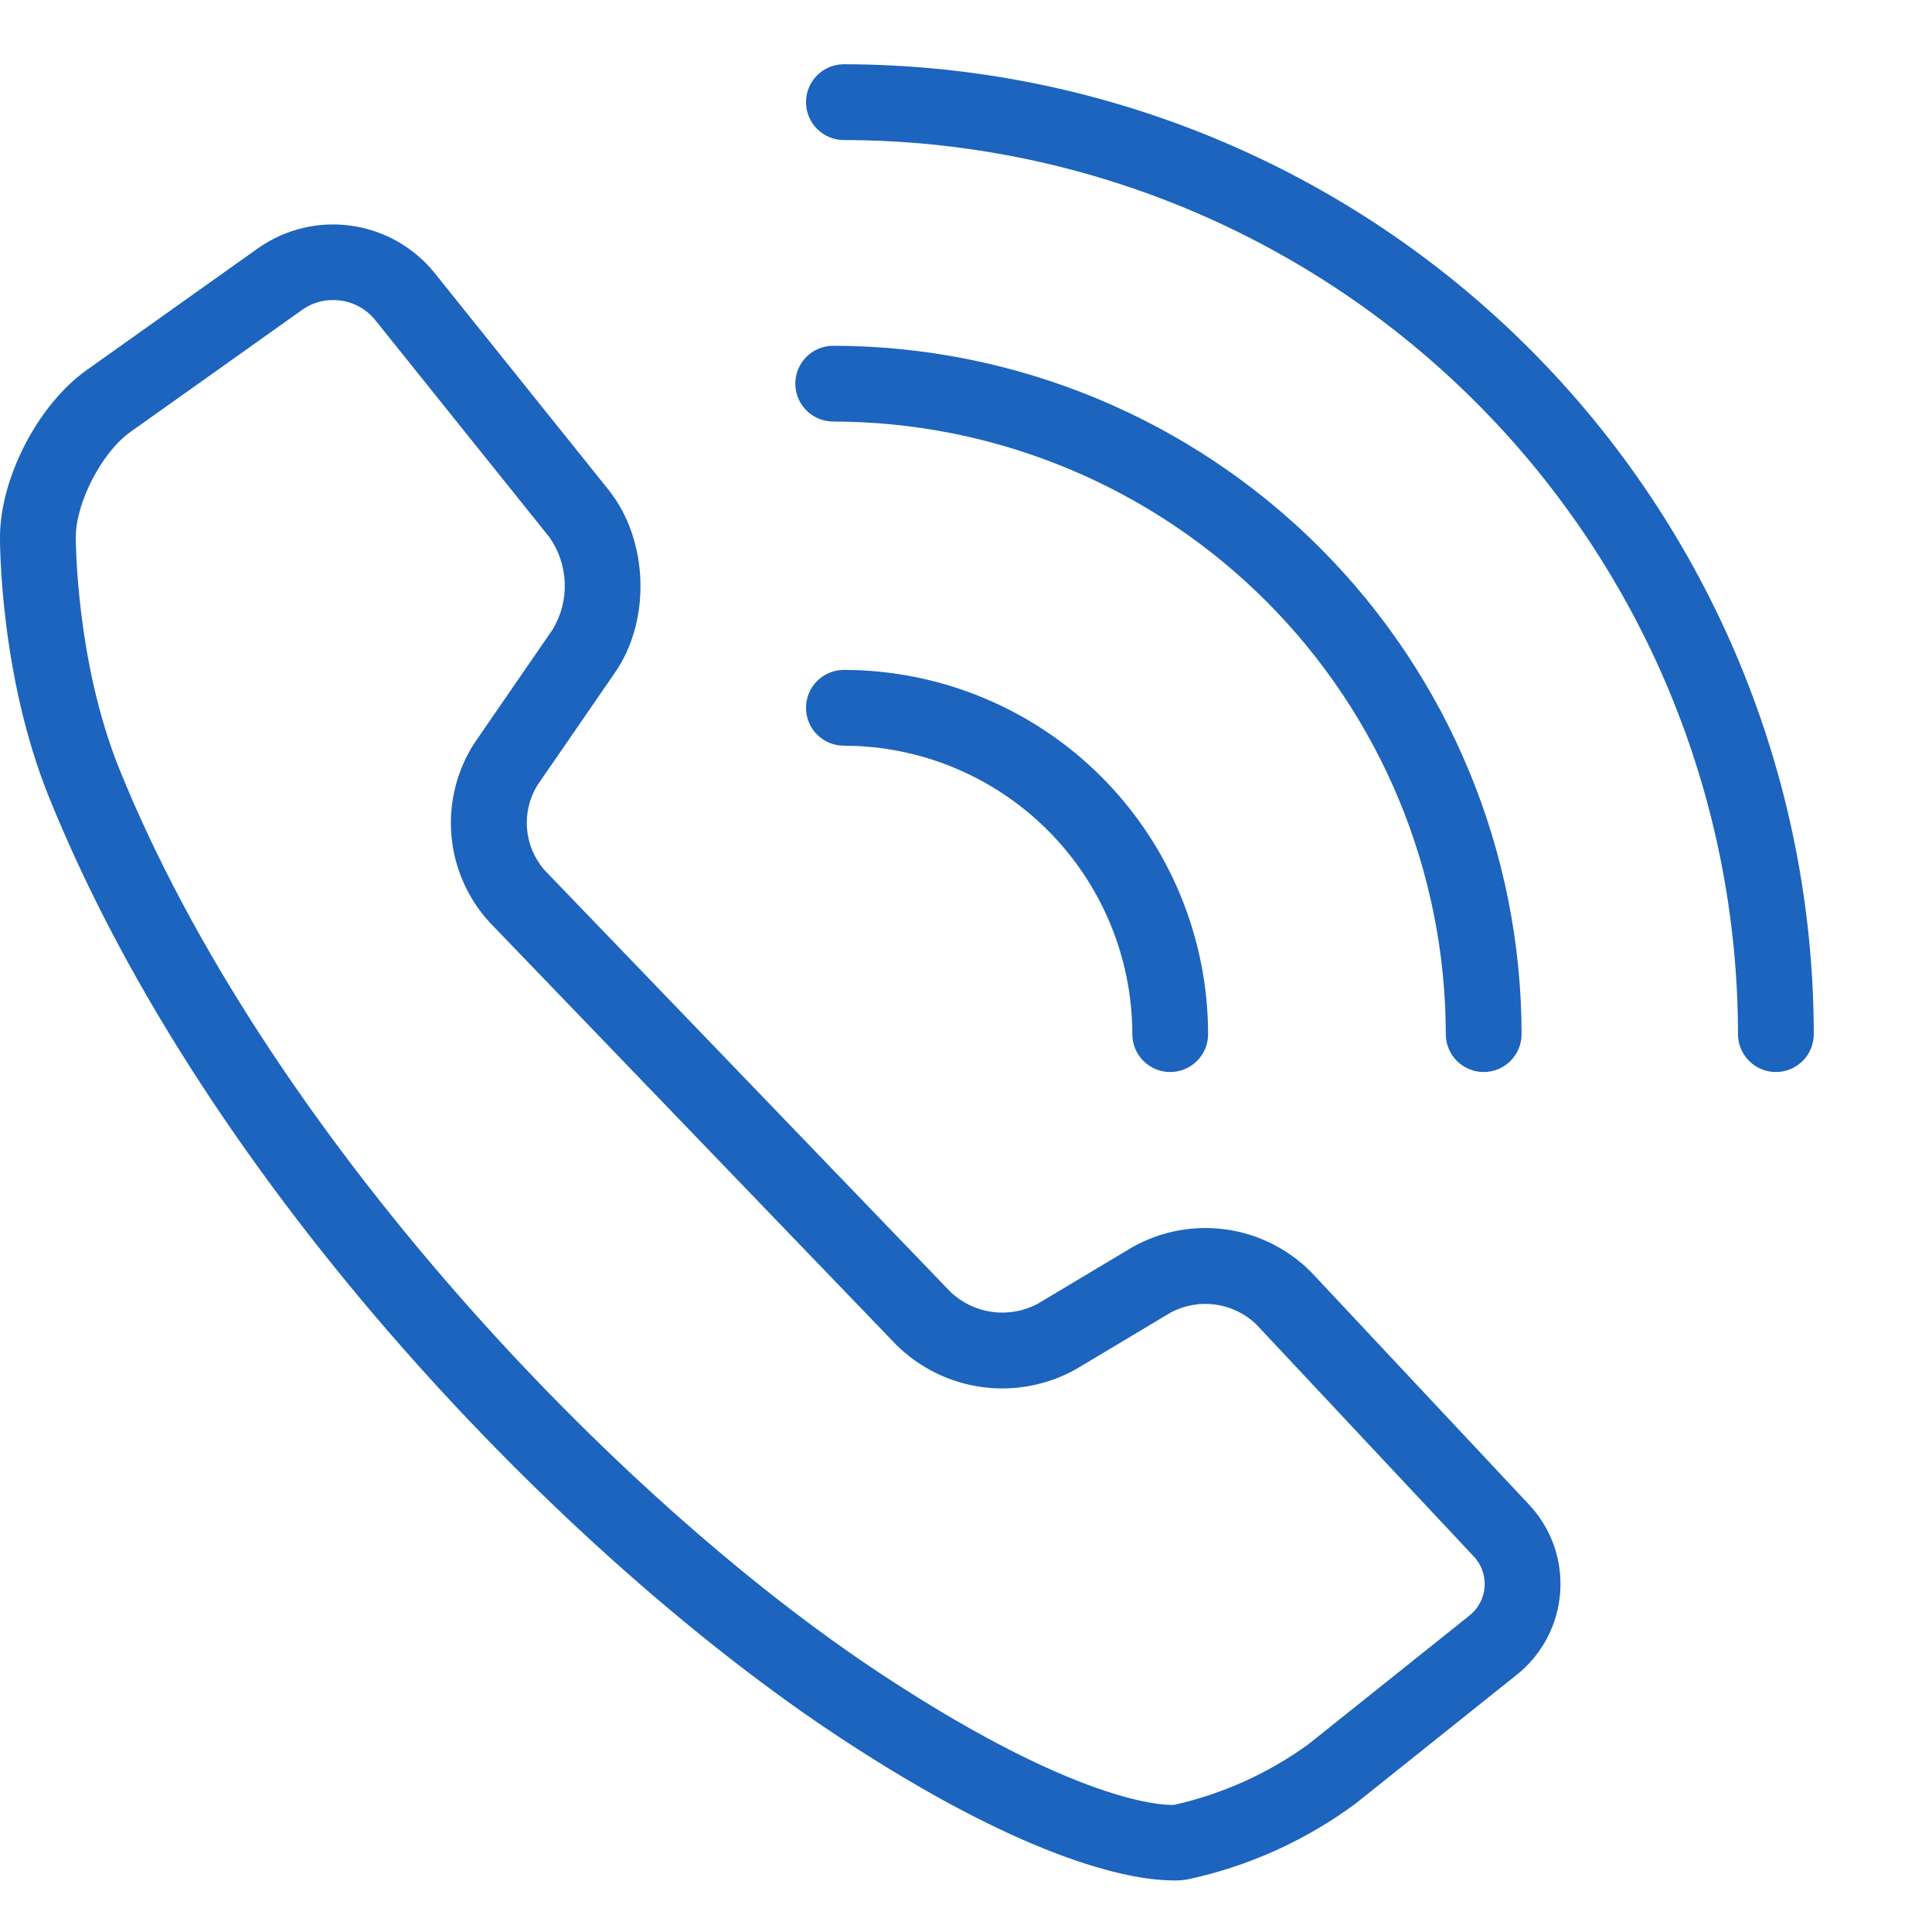
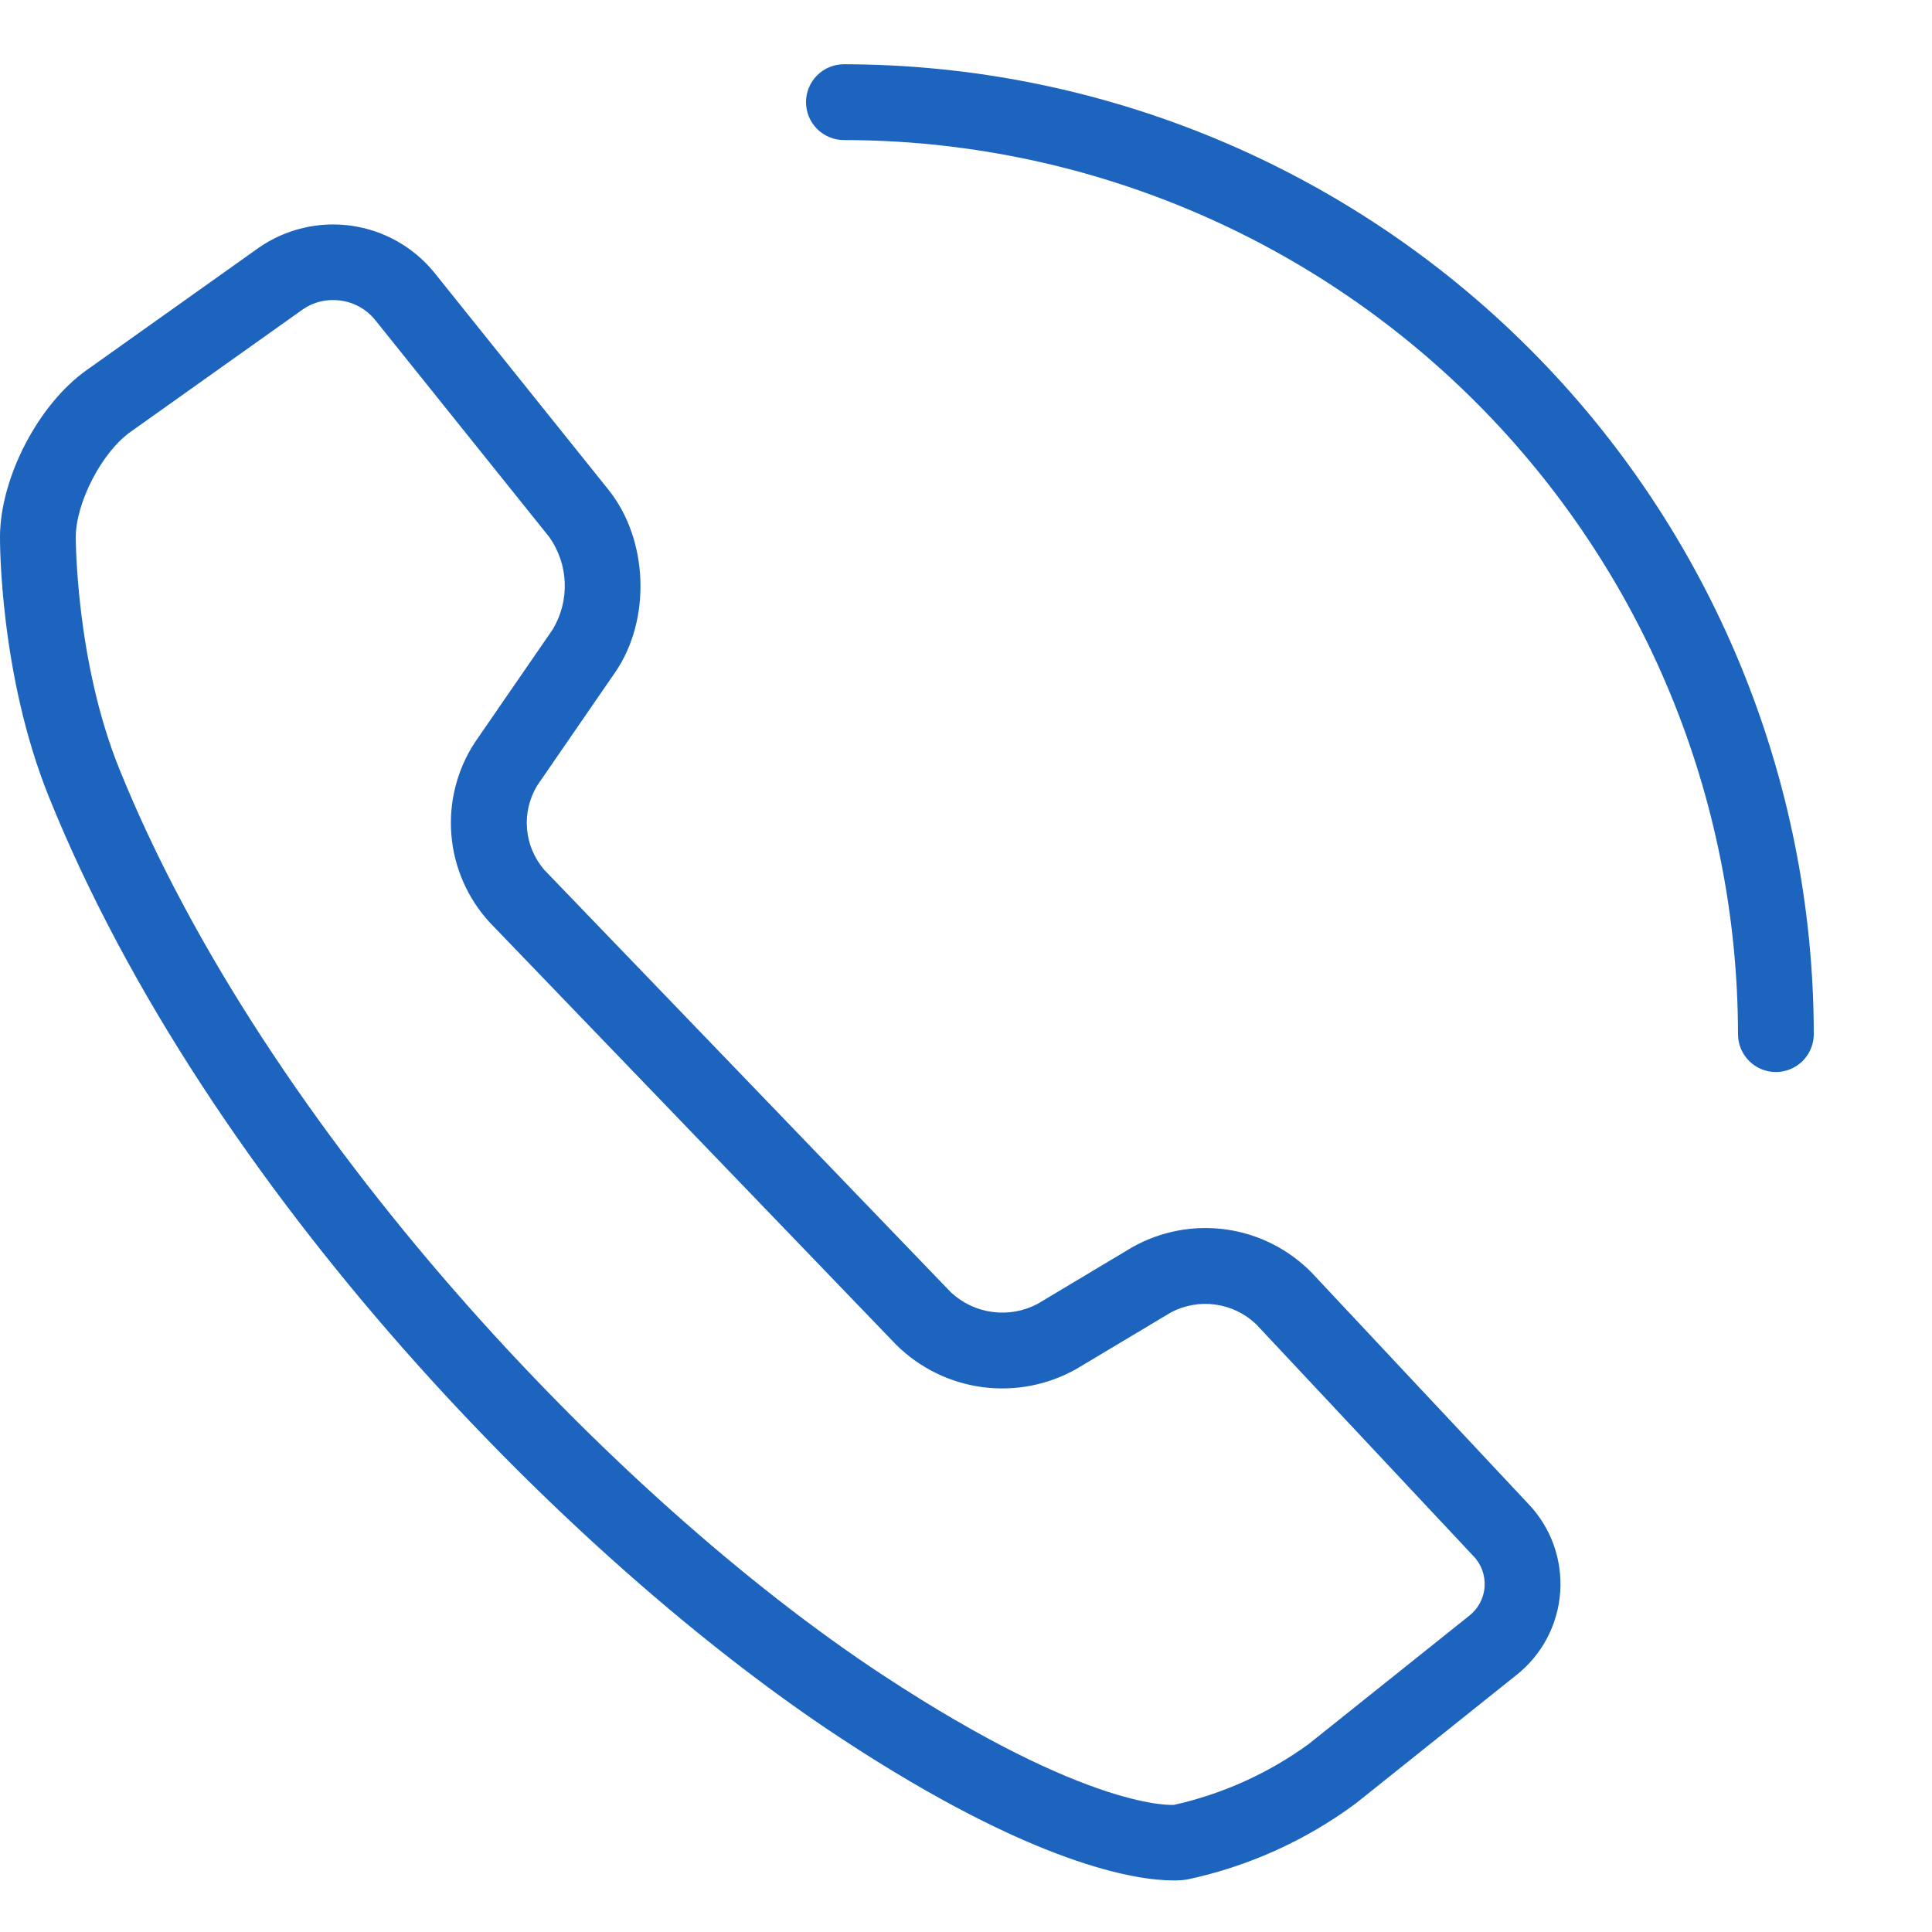
<svg xmlns="http://www.w3.org/2000/svg" width="90" height="90" viewBox="0 0 90 90" fill="none">
  <path d="M39.173 80.974C48.241 86.938 52.999 87.598 54.659 87.598C54.876 87.601 55.093 87.587 55.308 87.553C58.148 86.948 60.824 85.74 63.157 84.011L70.62 78.046C71.214 77.581 71.705 76.996 72.059 76.33C72.414 75.663 72.625 74.93 72.679 74.177C72.733 73.424 72.629 72.668 72.374 71.958C72.118 71.248 71.716 70.599 71.194 70.054L61.093 59.275C60.023 58.189 58.625 57.485 57.116 57.273C55.606 57.062 54.069 57.353 52.742 58.103L48.322 60.746C47.679 61.083 46.948 61.212 46.228 61.116C45.509 61.02 44.837 60.703 44.304 60.209L25.354 40.521C24.89 39.983 24.608 39.312 24.55 38.604C24.492 37.896 24.661 37.188 25.032 36.582L28.655 31.322C30.343 28.872 30.207 25.135 28.345 22.814L20.21 12.672C19.241 11.494 17.866 10.724 16.355 10.514C14.845 10.304 13.311 10.669 12.058 11.537L4.026 17.248C1.788 18.838 0.02 22.235 0 24.98C-0.002 25.24 -0.02 31.427 2.278 37.124C9.666 55.438 26.582 72.693 39.173 80.974ZM6.071 20.125L14.104 14.414C14.515 14.127 15.005 13.975 15.507 13.979C15.878 13.975 16.246 14.054 16.583 14.21C16.921 14.366 17.219 14.595 17.456 14.881L25.591 25.022C26.031 25.646 26.28 26.385 26.308 27.148C26.336 27.911 26.141 28.665 25.748 29.32L22.125 34.579C21.289 35.854 20.902 37.372 21.027 38.892C21.151 40.411 21.779 41.846 22.811 42.969L41.761 62.657C42.846 63.727 44.25 64.415 45.76 64.617C47.271 64.818 48.806 64.523 50.134 63.776L54.553 61.133C55.189 60.799 55.913 60.673 56.624 60.773C57.336 60.873 57.997 61.193 58.517 61.689L68.618 72.468C68.807 72.658 68.953 72.886 69.046 73.138C69.139 73.389 69.177 73.657 69.158 73.924C69.139 74.191 69.062 74.451 68.934 74.686C68.806 74.922 68.629 75.127 68.416 75.288L60.952 81.253C59.081 82.61 56.953 83.571 54.697 84.076C54.661 84.081 50.802 84.397 41.113 78.025C28.579 69.781 12.34 52.631 5.552 35.804C3.522 30.771 3.53 25.061 3.53 25.006C3.542 23.388 4.753 21.062 6.071 20.125Z" fill="#1C64BD" />
  <path d="M82.728 49.939C82.959 49.94 83.189 49.894 83.403 49.805C83.617 49.716 83.812 49.586 83.976 49.422C84.14 49.258 84.27 49.064 84.358 48.85C84.447 48.636 84.493 48.406 84.493 48.174C84.479 36.196 79.715 24.712 71.245 16.242C62.775 7.771 51.291 3.007 39.312 2.993C38.844 2.993 38.395 3.179 38.064 3.51C37.733 3.841 37.547 4.29 37.547 4.759C37.547 5.227 37.733 5.676 38.064 6.007C38.395 6.338 38.844 6.524 39.312 6.524C50.355 6.536 60.941 10.928 68.75 18.737C76.558 26.545 80.95 37.132 80.963 48.174C80.963 48.406 81.008 48.636 81.097 48.85C81.186 49.064 81.316 49.259 81.48 49.422C81.643 49.586 81.838 49.716 82.052 49.805C82.266 49.894 82.496 49.94 82.728 49.939Z" fill="#1C64BD" />
-   <path d="M67.351 48.174C67.351 48.642 67.537 49.091 67.868 49.422C68.199 49.753 68.648 49.939 69.116 49.939C69.585 49.939 70.033 49.753 70.364 49.422C70.695 49.091 70.881 48.642 70.881 48.174C70.872 39.672 67.49 31.521 61.478 25.51C55.467 19.498 47.316 16.116 38.814 16.107C38.346 16.107 37.897 16.293 37.566 16.624C37.235 16.955 37.049 17.404 37.049 17.872C37.049 18.34 37.235 18.789 37.566 19.12C37.897 19.451 38.346 19.637 38.814 19.637C46.38 19.646 53.634 22.655 58.983 28.005C64.333 33.355 67.343 40.608 67.351 48.174Z" fill="#1C64BD" />
-   <path d="M37.547 32.973C37.547 33.205 37.593 33.434 37.681 33.648C37.77 33.862 37.9 34.057 38.064 34.221C38.228 34.385 38.422 34.515 38.636 34.604C38.85 34.692 39.08 34.738 39.312 34.738C42.874 34.742 46.289 36.159 48.808 38.678C51.327 41.197 52.744 44.612 52.748 48.174C52.748 48.642 52.934 49.091 53.265 49.422C53.596 49.753 54.045 49.939 54.513 49.939C54.981 49.939 55.43 49.753 55.761 49.422C56.092 49.091 56.278 48.642 56.278 48.174C56.273 43.676 54.484 39.364 51.303 36.183C48.123 33.002 43.81 31.213 39.312 31.207C39.08 31.207 38.85 31.253 38.636 31.342C38.422 31.431 38.228 31.561 38.064 31.724C37.9 31.888 37.77 32.083 37.681 32.297C37.592 32.511 37.547 32.741 37.547 32.973Z" fill="#1C64BD" />
</svg>